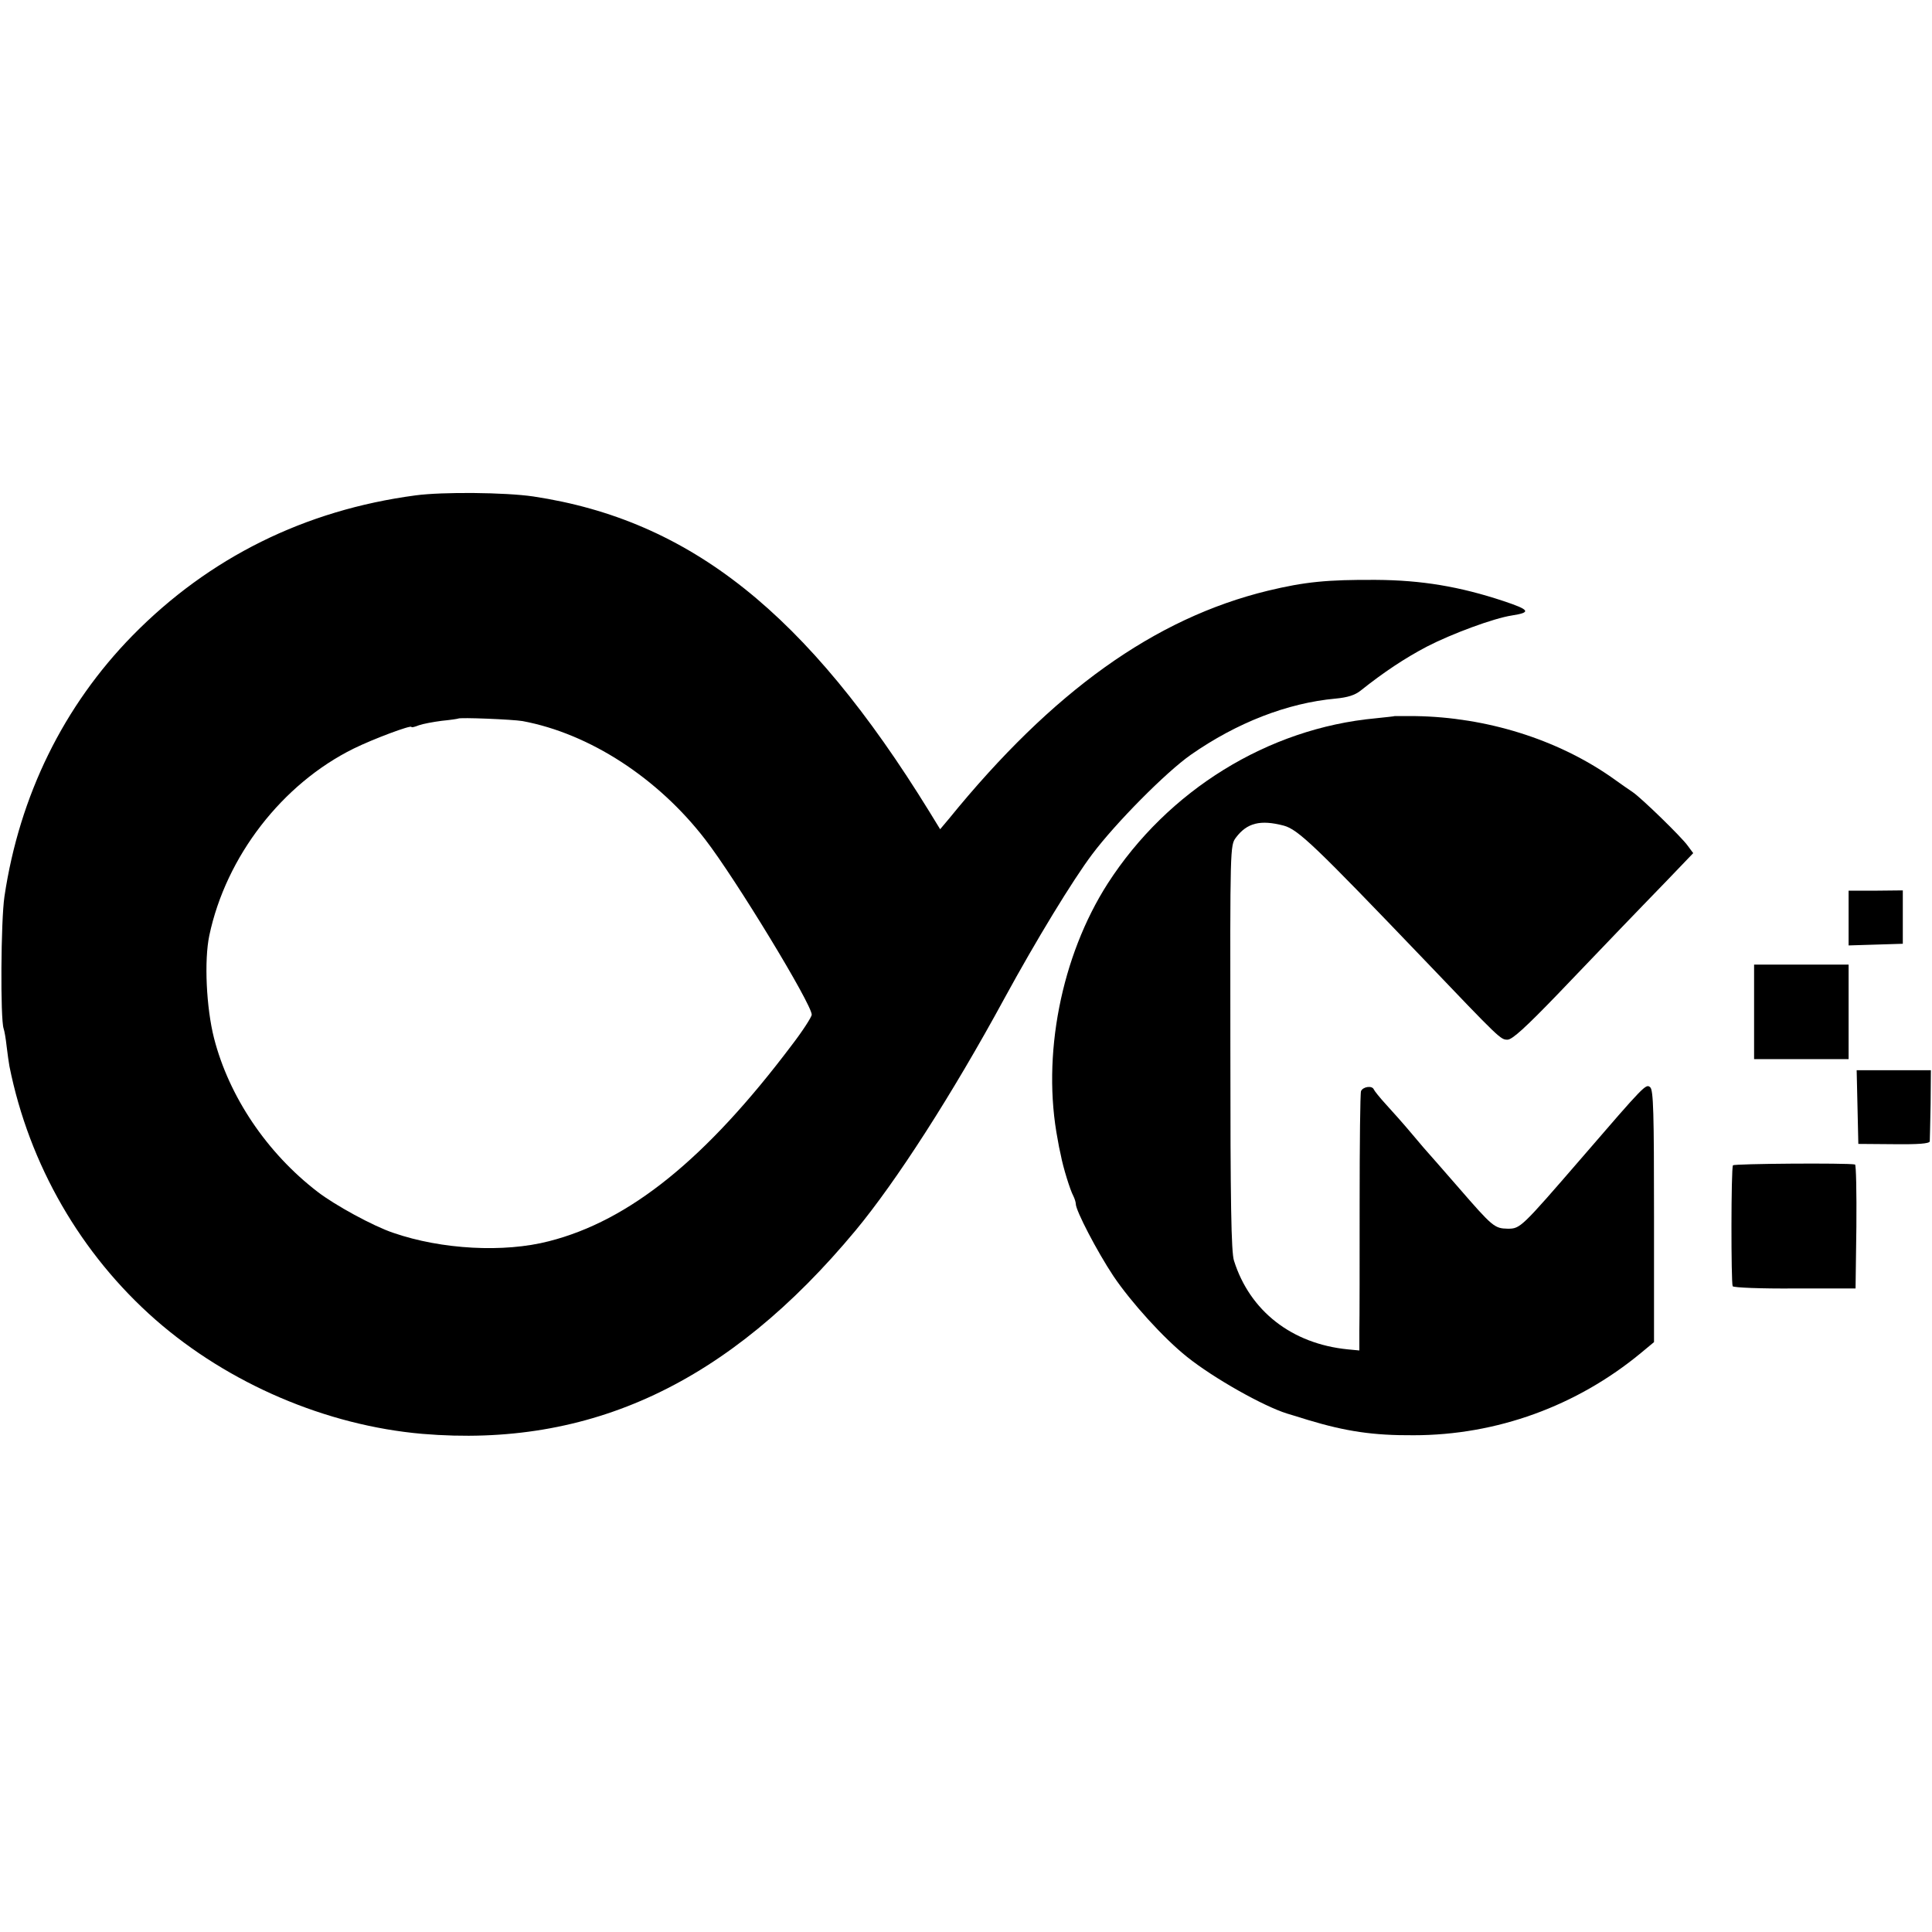
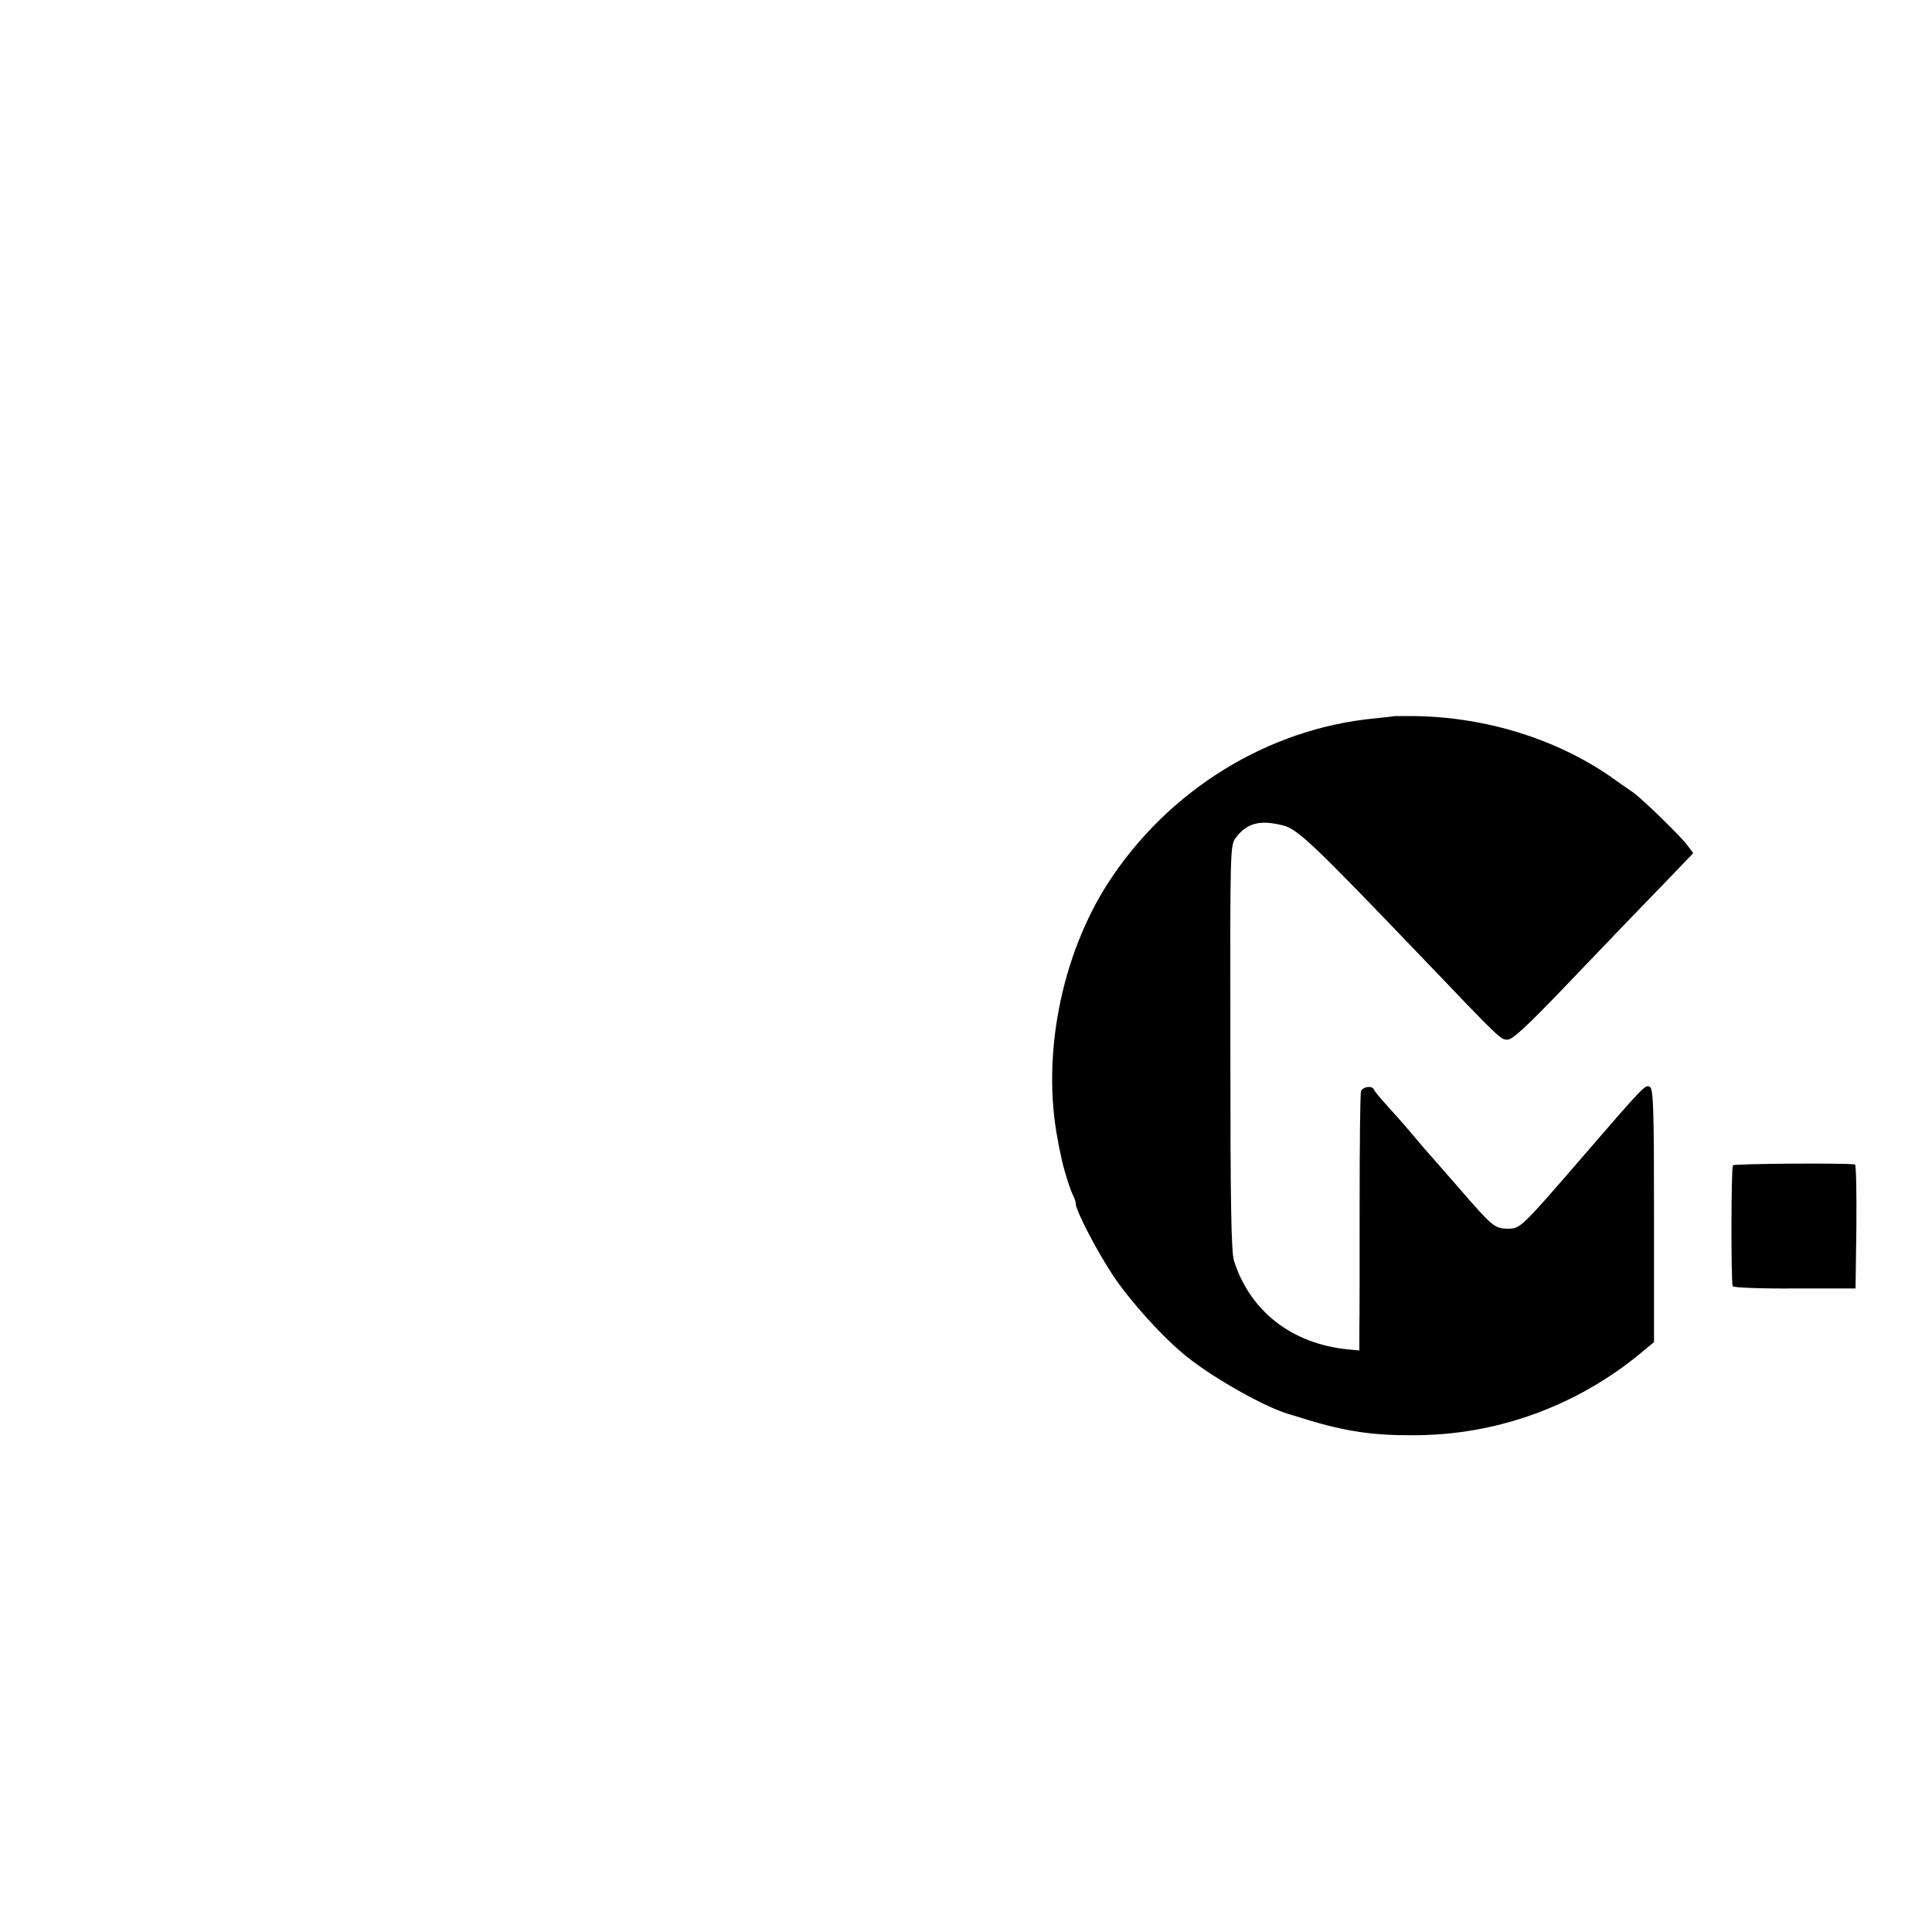
<svg xmlns="http://www.w3.org/2000/svg" version="1.0" width="695pt" height="695pt" viewBox="0 0 695 695" preserveAspectRatio="xMidYMid meet">
  <g transform="translate(0,695) scale(0.1,-0.1)" fill="#000000" stroke="none">
-     <path d="M1495 5168 c-399 -53 -743 -224 -1018 -504 -248 -253 -407 -576 -461 -939 -13 -87 -15 -441 -3 -475 3 -8 8 -37 11 -65 3 -27 8 -59 10 -71 71 -354 257 -676 526 -912 263 -230 614 -380 959 -410 605 -51 1102 182 1559 732 146 176 347 488 536 836 114 209 245 424 315 517 84 112 265 295 355 358 165 115 346 186 521 202 42 4 69 12 90 29 83 66 158 116 238 158 89 46 240 102 306 112 70 11 65 20 -31 52 -157 52 -294 75 -458 76 -176 1 -256 -7 -389 -39 -407 -99 -774 -361 -1147 -820 l-32 -38 -38 62 c-441 716 -862 1050 -1425 1135 -102 15 -327 17 -424 4z m385 -812 c241 -45 487 -205 657 -426 109 -141 383 -592 383 -630 0 -8 -32 -58 -72 -110 -309 -410 -583 -631 -873 -705 -162 -42 -386 -30 -560 30 -72 24 -211 100 -273 148 -182 140 -318 342 -372 552 -28 110 -36 280 -17 370 60 284 262 545 519 672 71 35 208 86 208 78 0 -3 12 0 27 6 14 5 51 12 82 16 31 3 57 7 59 8 6 5 197 -3 232 -9z" />
    <path d="M5017 4374 c-1 -1 -32 -4 -69 -8 -387 -36 -747 -259 -963 -594 -168 -262 -238 -621 -180 -922 2 -14 7 -38 11 -55 8 -44 34 -127 45 -147 5 -10 9 -23 9 -29 0 -24 76 -170 135 -259 64 -95 181 -224 265 -291 96 -77 276 -178 360 -204 3 -1 37 -11 75 -23 136 -41 234 -56 380 -55 299 0 587 105 818 296 l47 39 0 453 c0 371 -2 455 -14 464 -15 13 -20 8 -246 -254 -218 -252 -221 -255 -266 -255 -48 1 -54 6 -179 150 -55 63 -102 117 -105 120 -3 3 -30 34 -60 70 -30 36 -73 84 -95 108 -22 24 -41 48 -43 53 -6 15 -39 10 -46 -6 -3 -8 -5 -190 -5 -403 0 -213 0 -419 -1 -459 l0 -71 -42 4 c-201 20 -352 138 -409 319 -10 31 -13 207 -13 767 -1 721 -1 727 20 755 40 53 88 65 172 43 52 -14 113 -73 502 -479 277 -290 278 -291 303 -291 17 0 66 45 178 161 85 89 188 196 229 239 41 43 117 121 168 174 l93 97 -20 27 c-22 31 -165 170 -197 192 -12 8 -48 33 -80 56 -195 135 -447 214 -702 218 -41 0 -74 0 -75 0z" />
-     <path d="M6650 3648 l0 -99 98 3 97 3 0 96 0 96 -97 -1 -98 0 0 -98z" />
-     <path d="M6310 3310 l0 -170 170 0 170 0 0 170 0 170 -170 0 -170 0 0 -170z" />
-     <path d="M6682 2968 l3 -133 128 -1 c88 -1 127 2 129 10 0 6 2 66 3 134 l1 122 -133 0 -134 0 3 -132z" />
    <path d="M6234 2758 c-7 -10 -7 -424 -1 -435 3 -5 103 -9 224 -8 l218 0 3 223 c1 122 -1 223 -5 223 -31 6 -435 3 -439 -3z" />
  </g>
</svg>